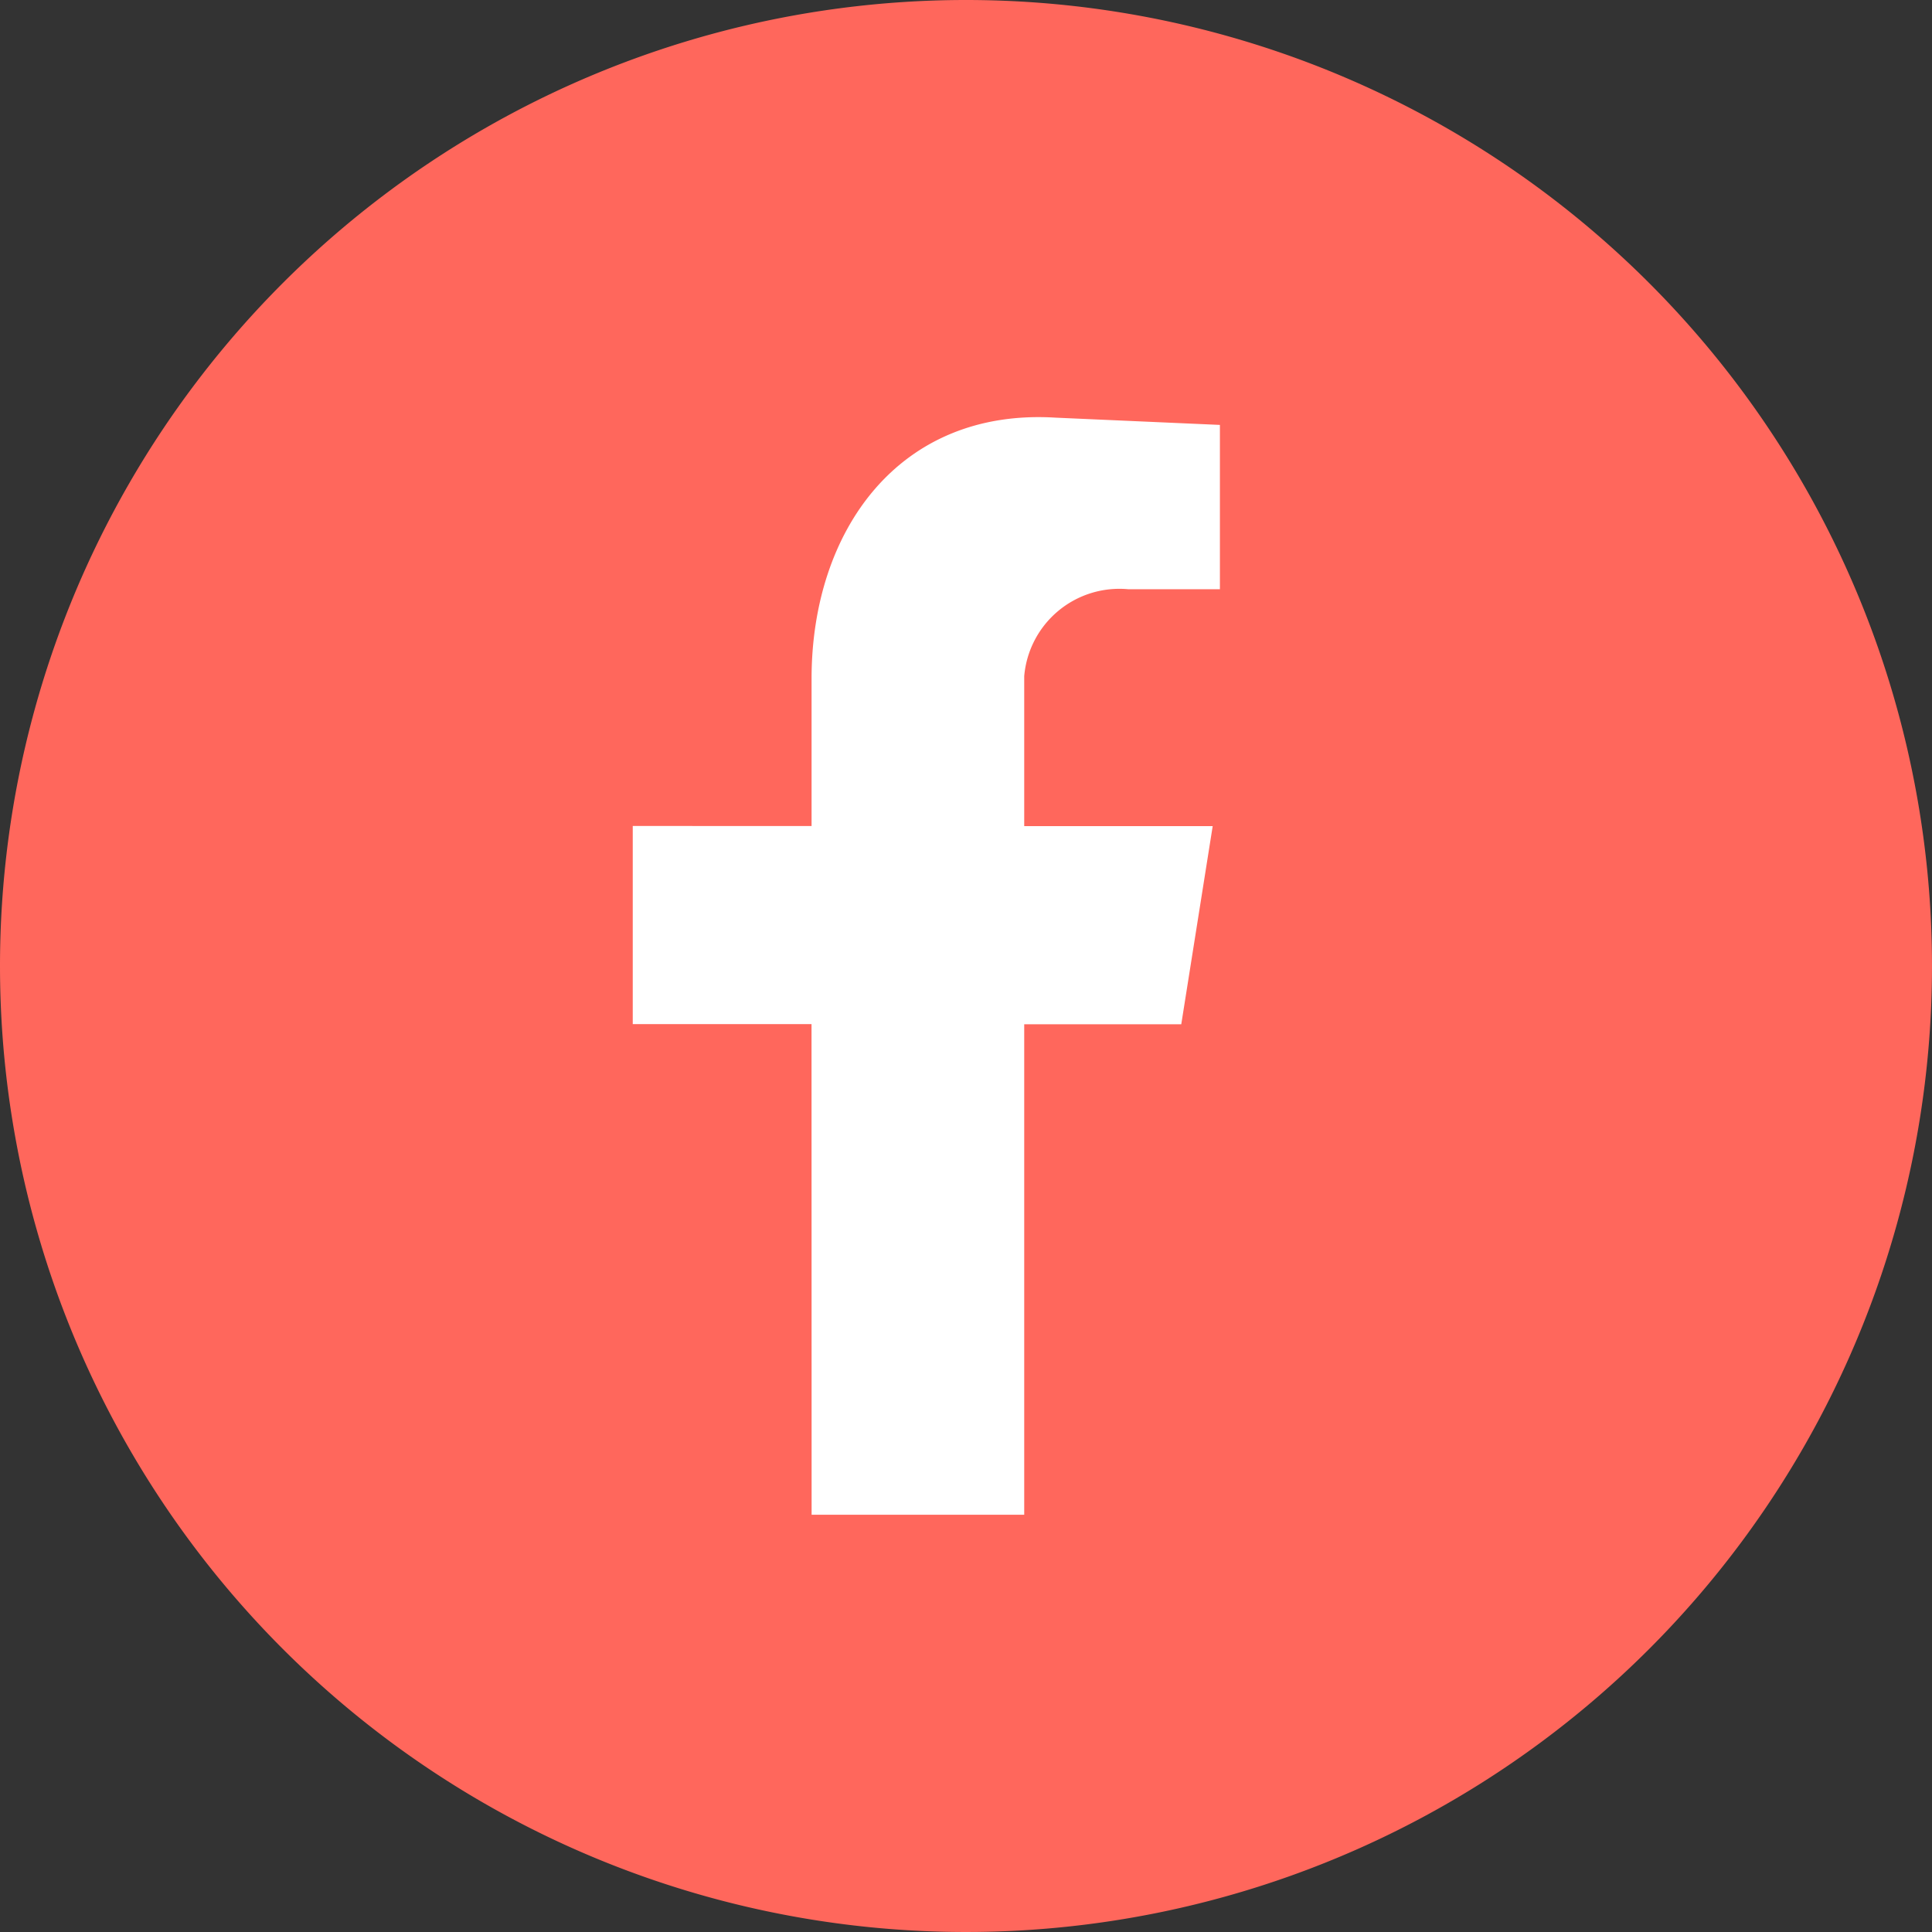
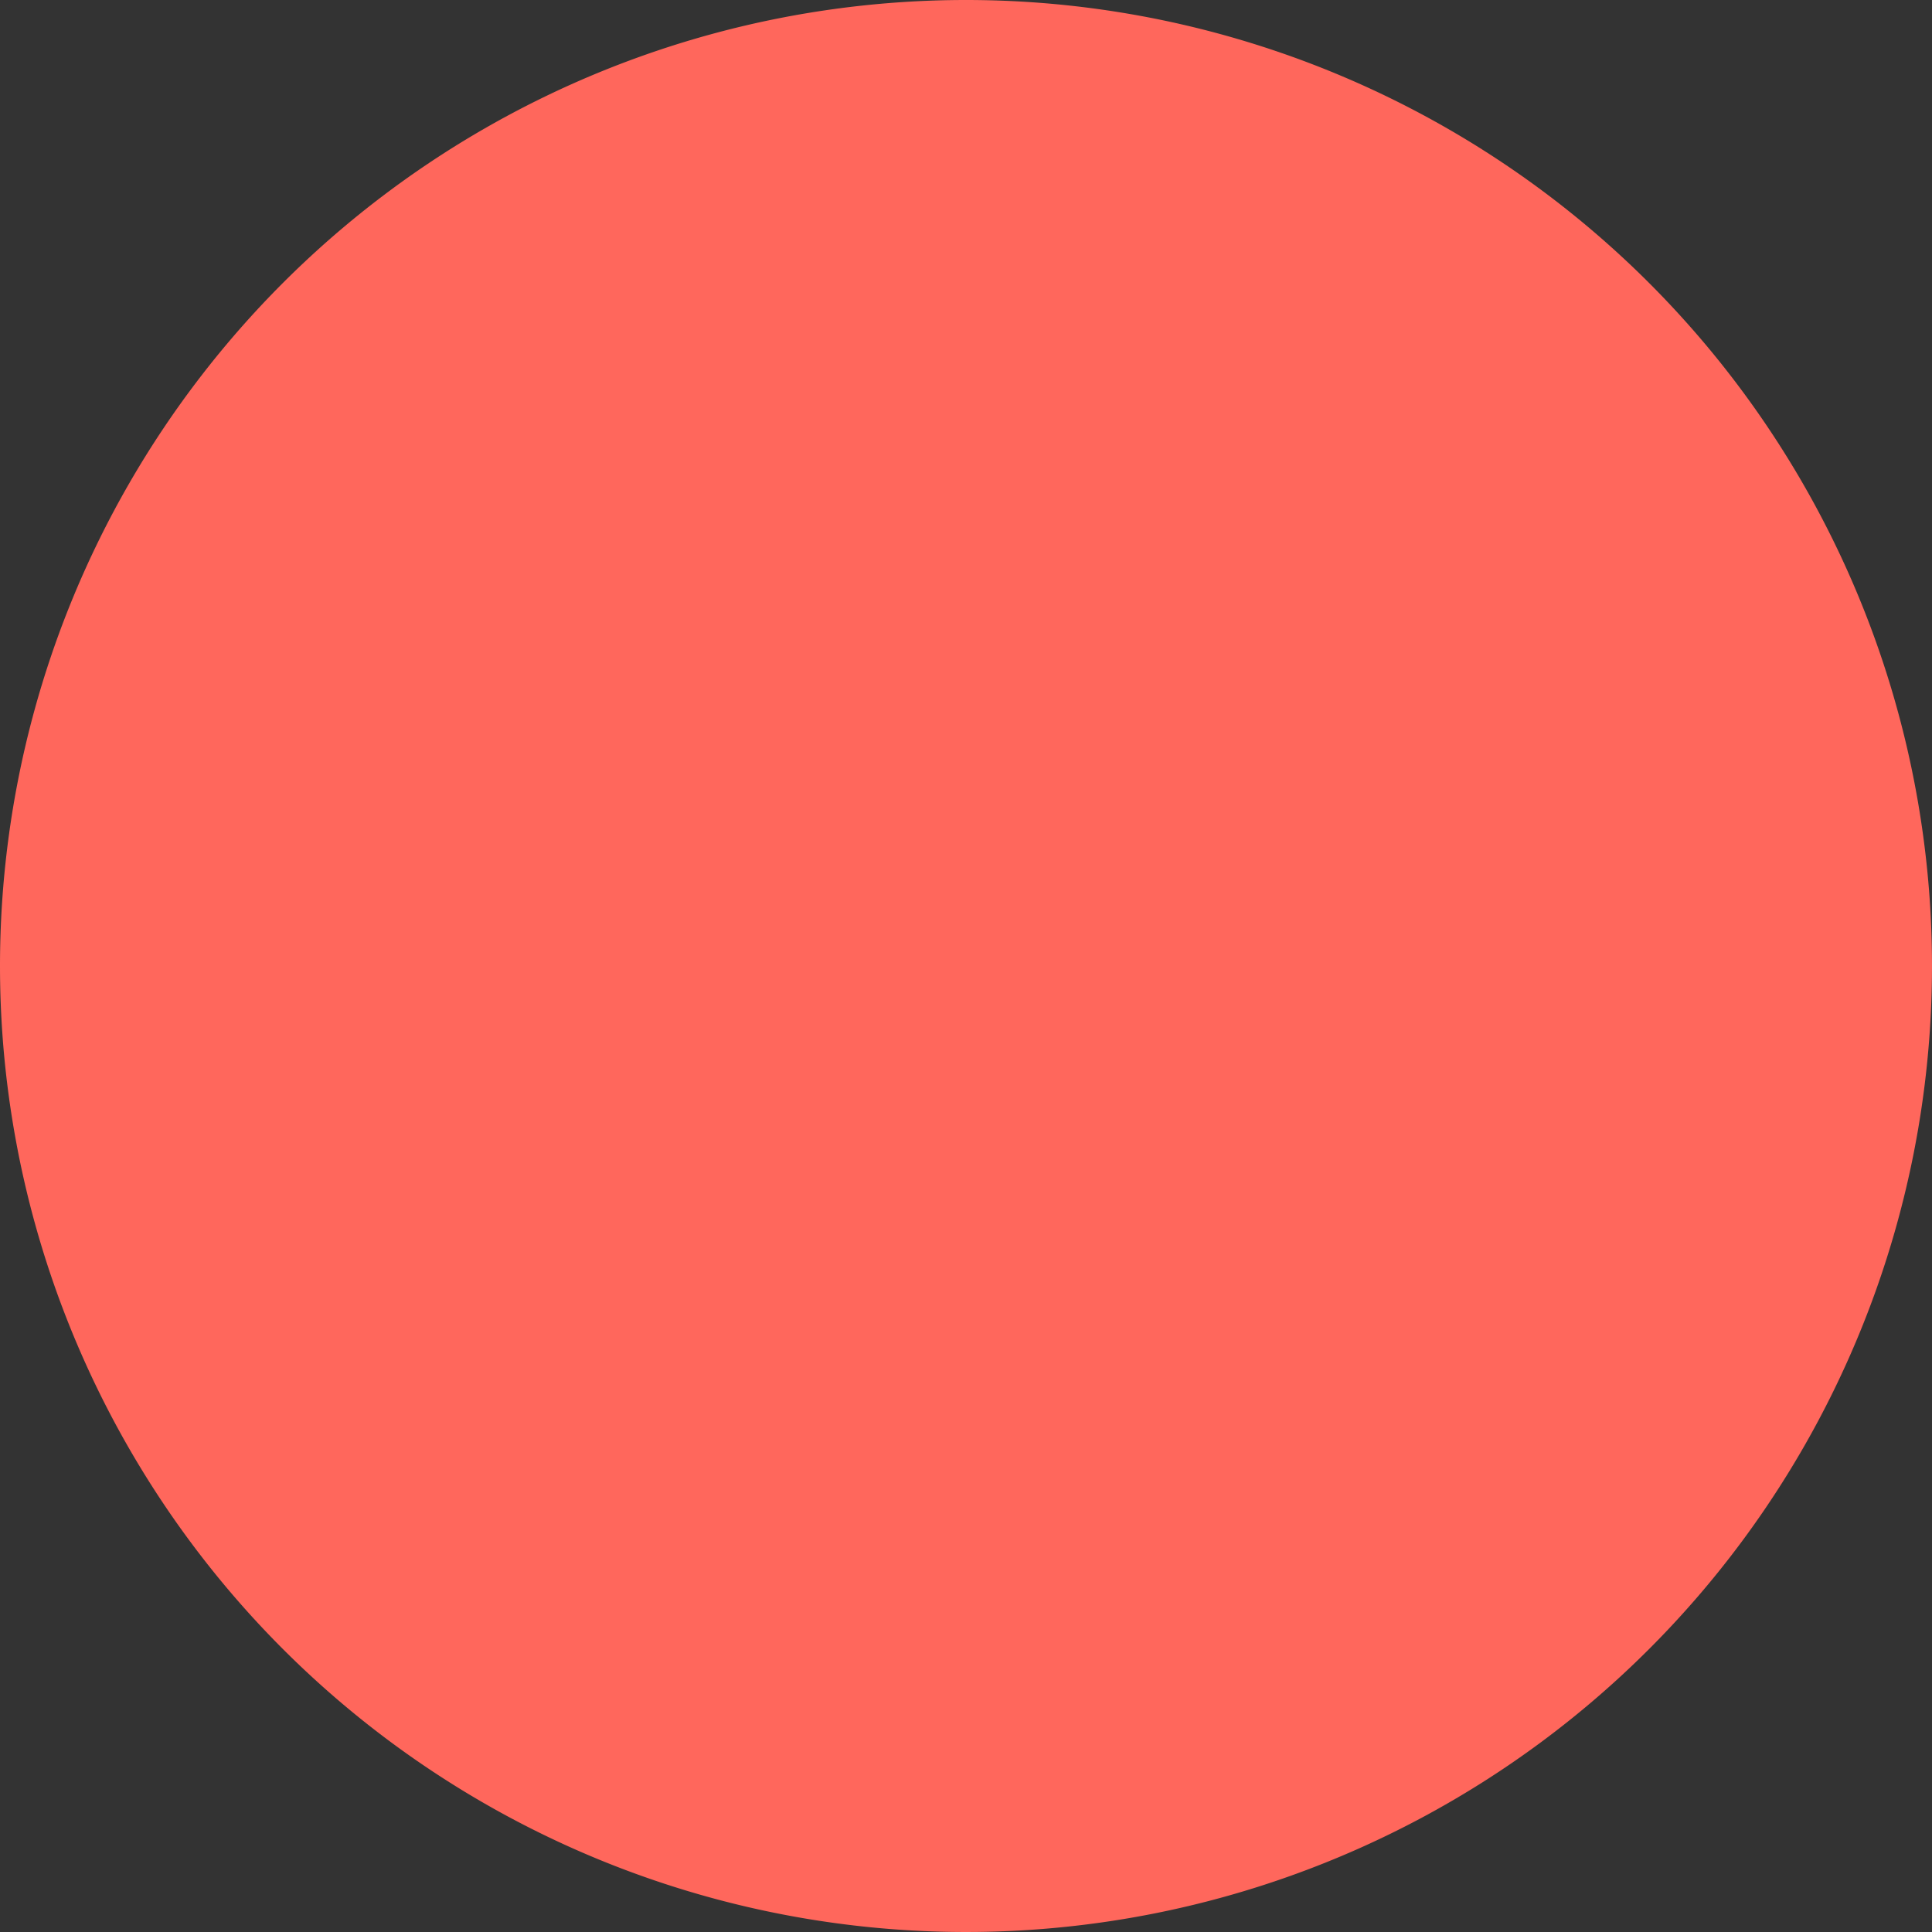
<svg xmlns="http://www.w3.org/2000/svg" width="45" height="45" viewBox="0 0 45 45">
  <rect x="0" y="0" width="45" height="45" fill="#333333" stroke="none" />
  <g id="Gruppe_2793" data-name="Gruppe 2793" transform="translate(-691 -3012.704)">
    <g id="Gruppe_2784" data-name="Gruppe 2784" transform="translate(-6.855 -6.855)">
      <path id="Pfad_18" data-name="Pfad 18" d="M22.5,0A22.5,22.5,0,1,1,0,22.5,22.5,22.5,0,0,1,22.5,0Z" transform="translate(697.855 3019.559)" fill="#ff675c" />
-       <path id="Pfad_15" data-name="Pfad 15" d="M388.366,314.131h4.952V302.707h3.658l.732-4.615h-4.39V294.6a2.224,2.224,0,0,1,2.42-2.026h2.138v-3.827l-3.827-.169c-3.658-.225-5.684,2.645-5.684,6.078v3.433H384.2v4.615h4.164Z" transform="translate(328.393 2740.709)" fill="#fff" fill-rule="evenodd" />
    </g>
  </g>
</svg>